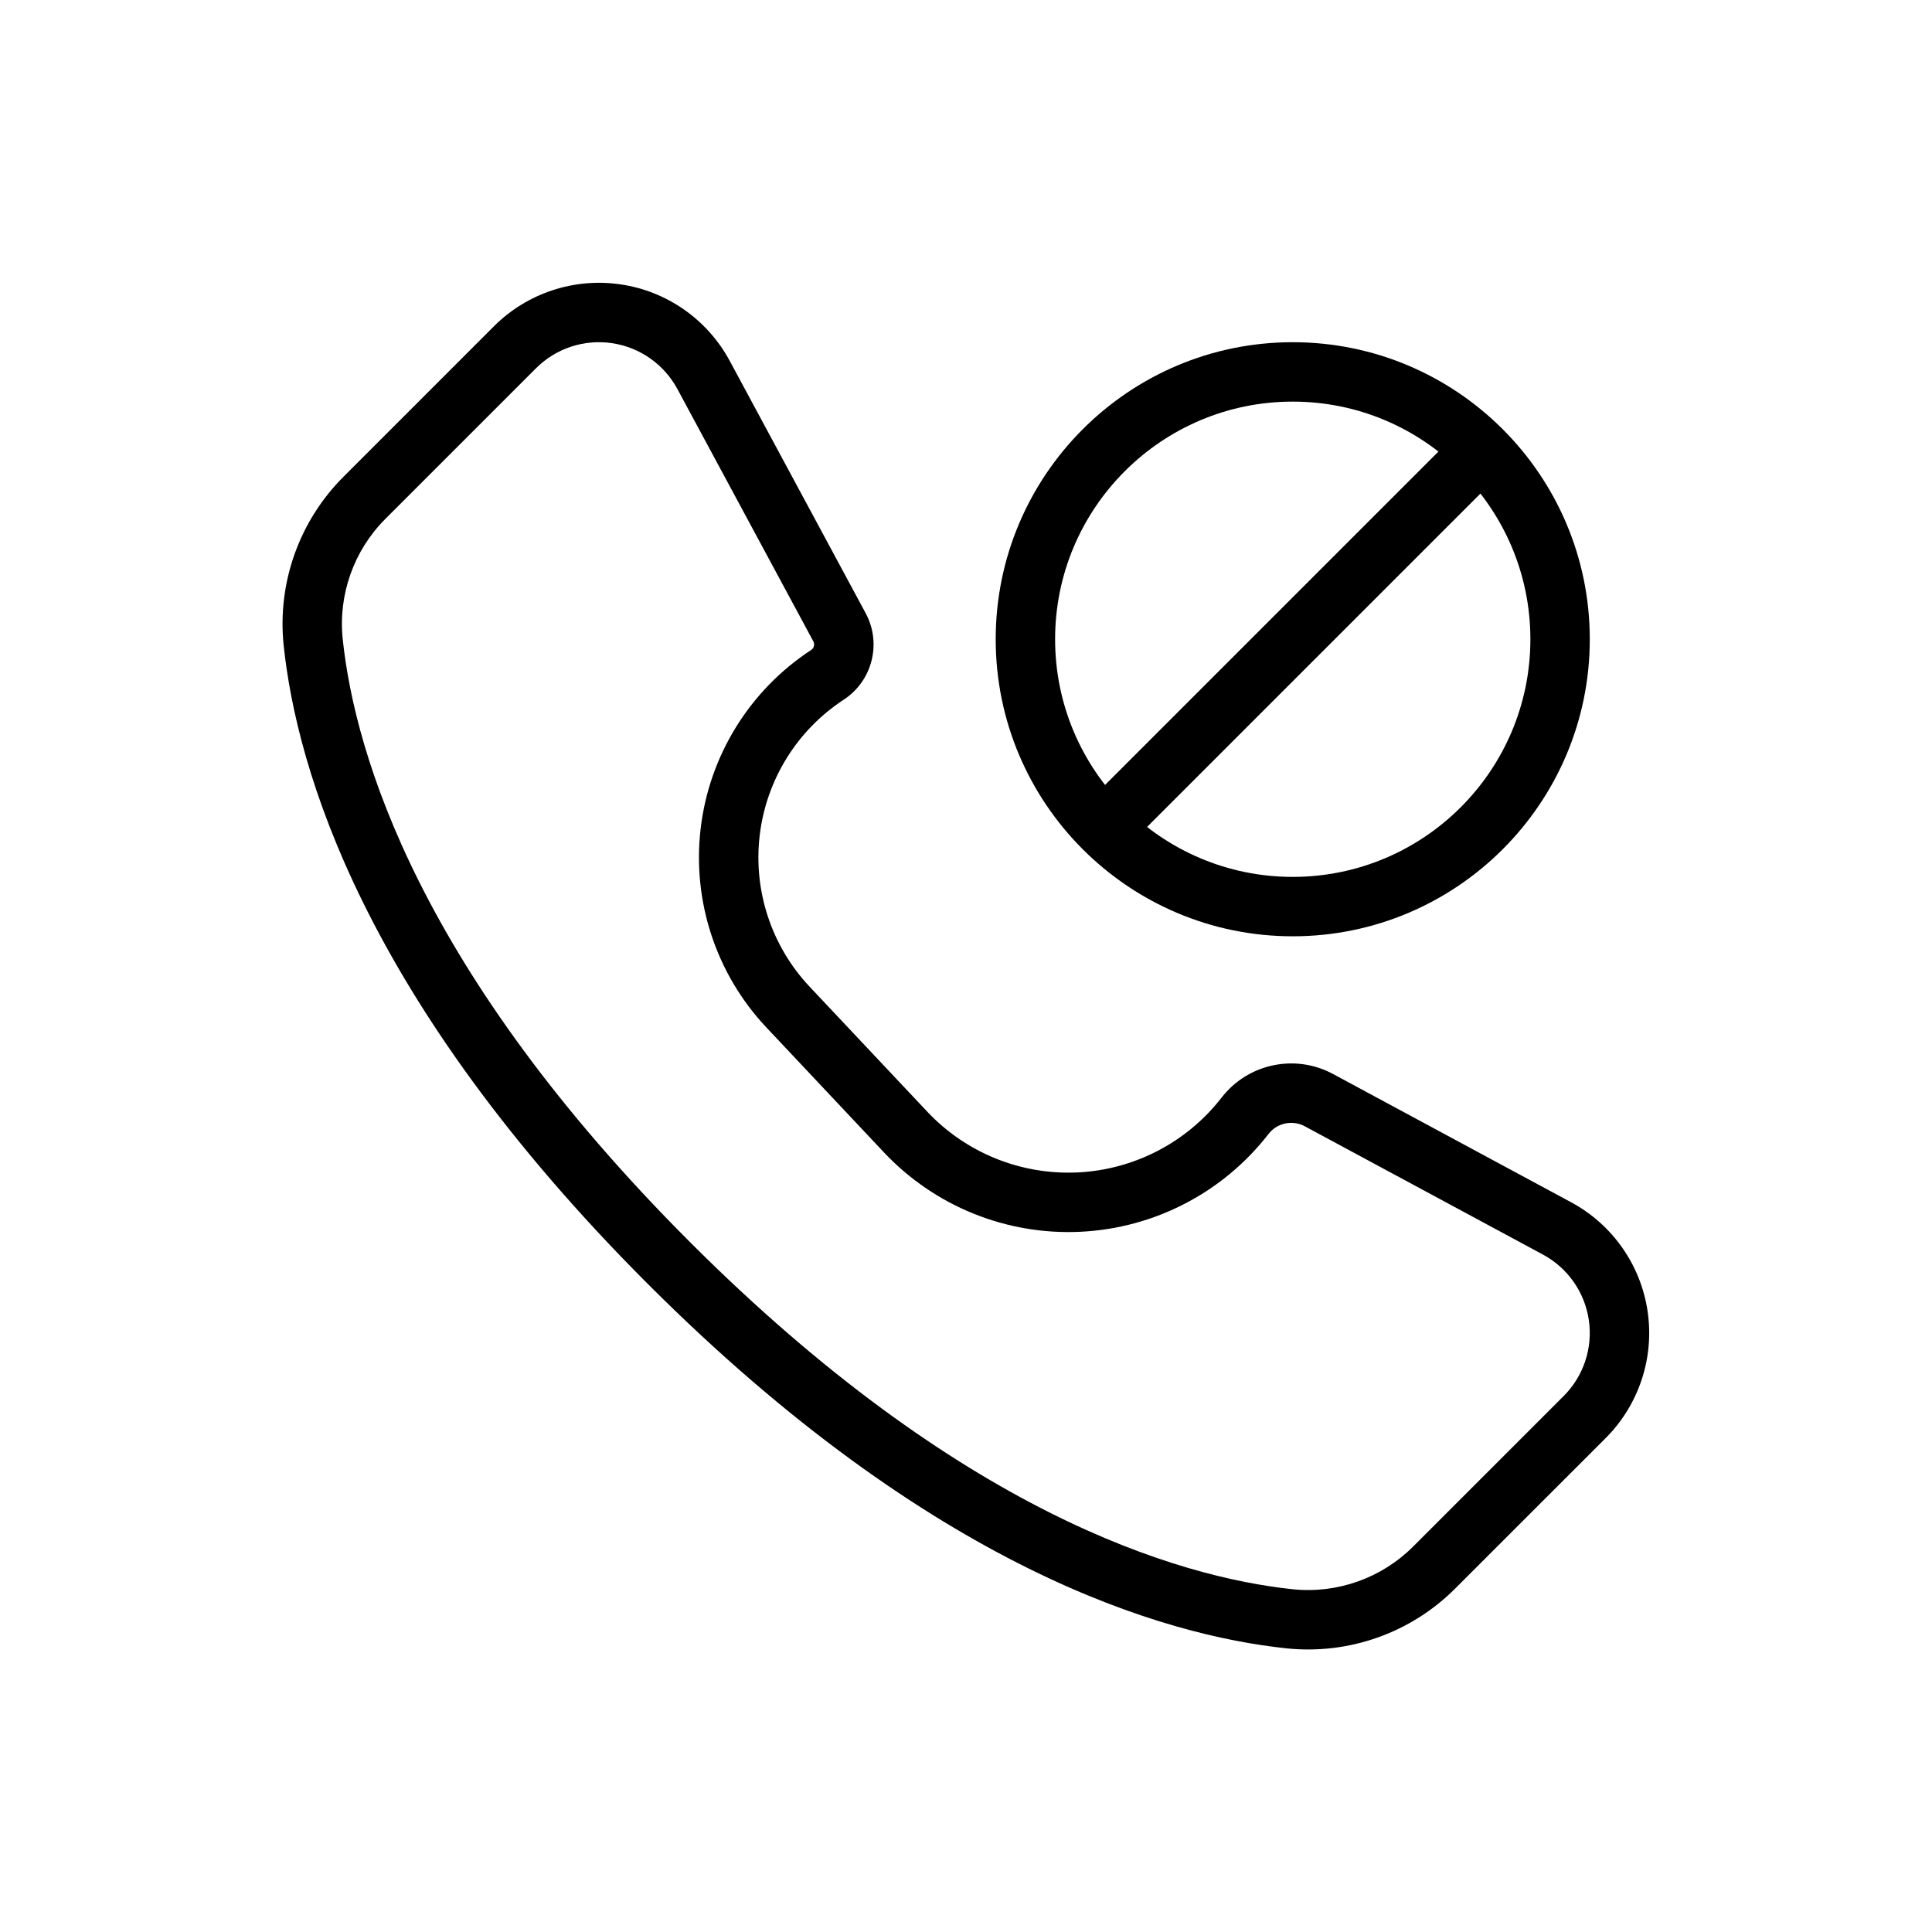
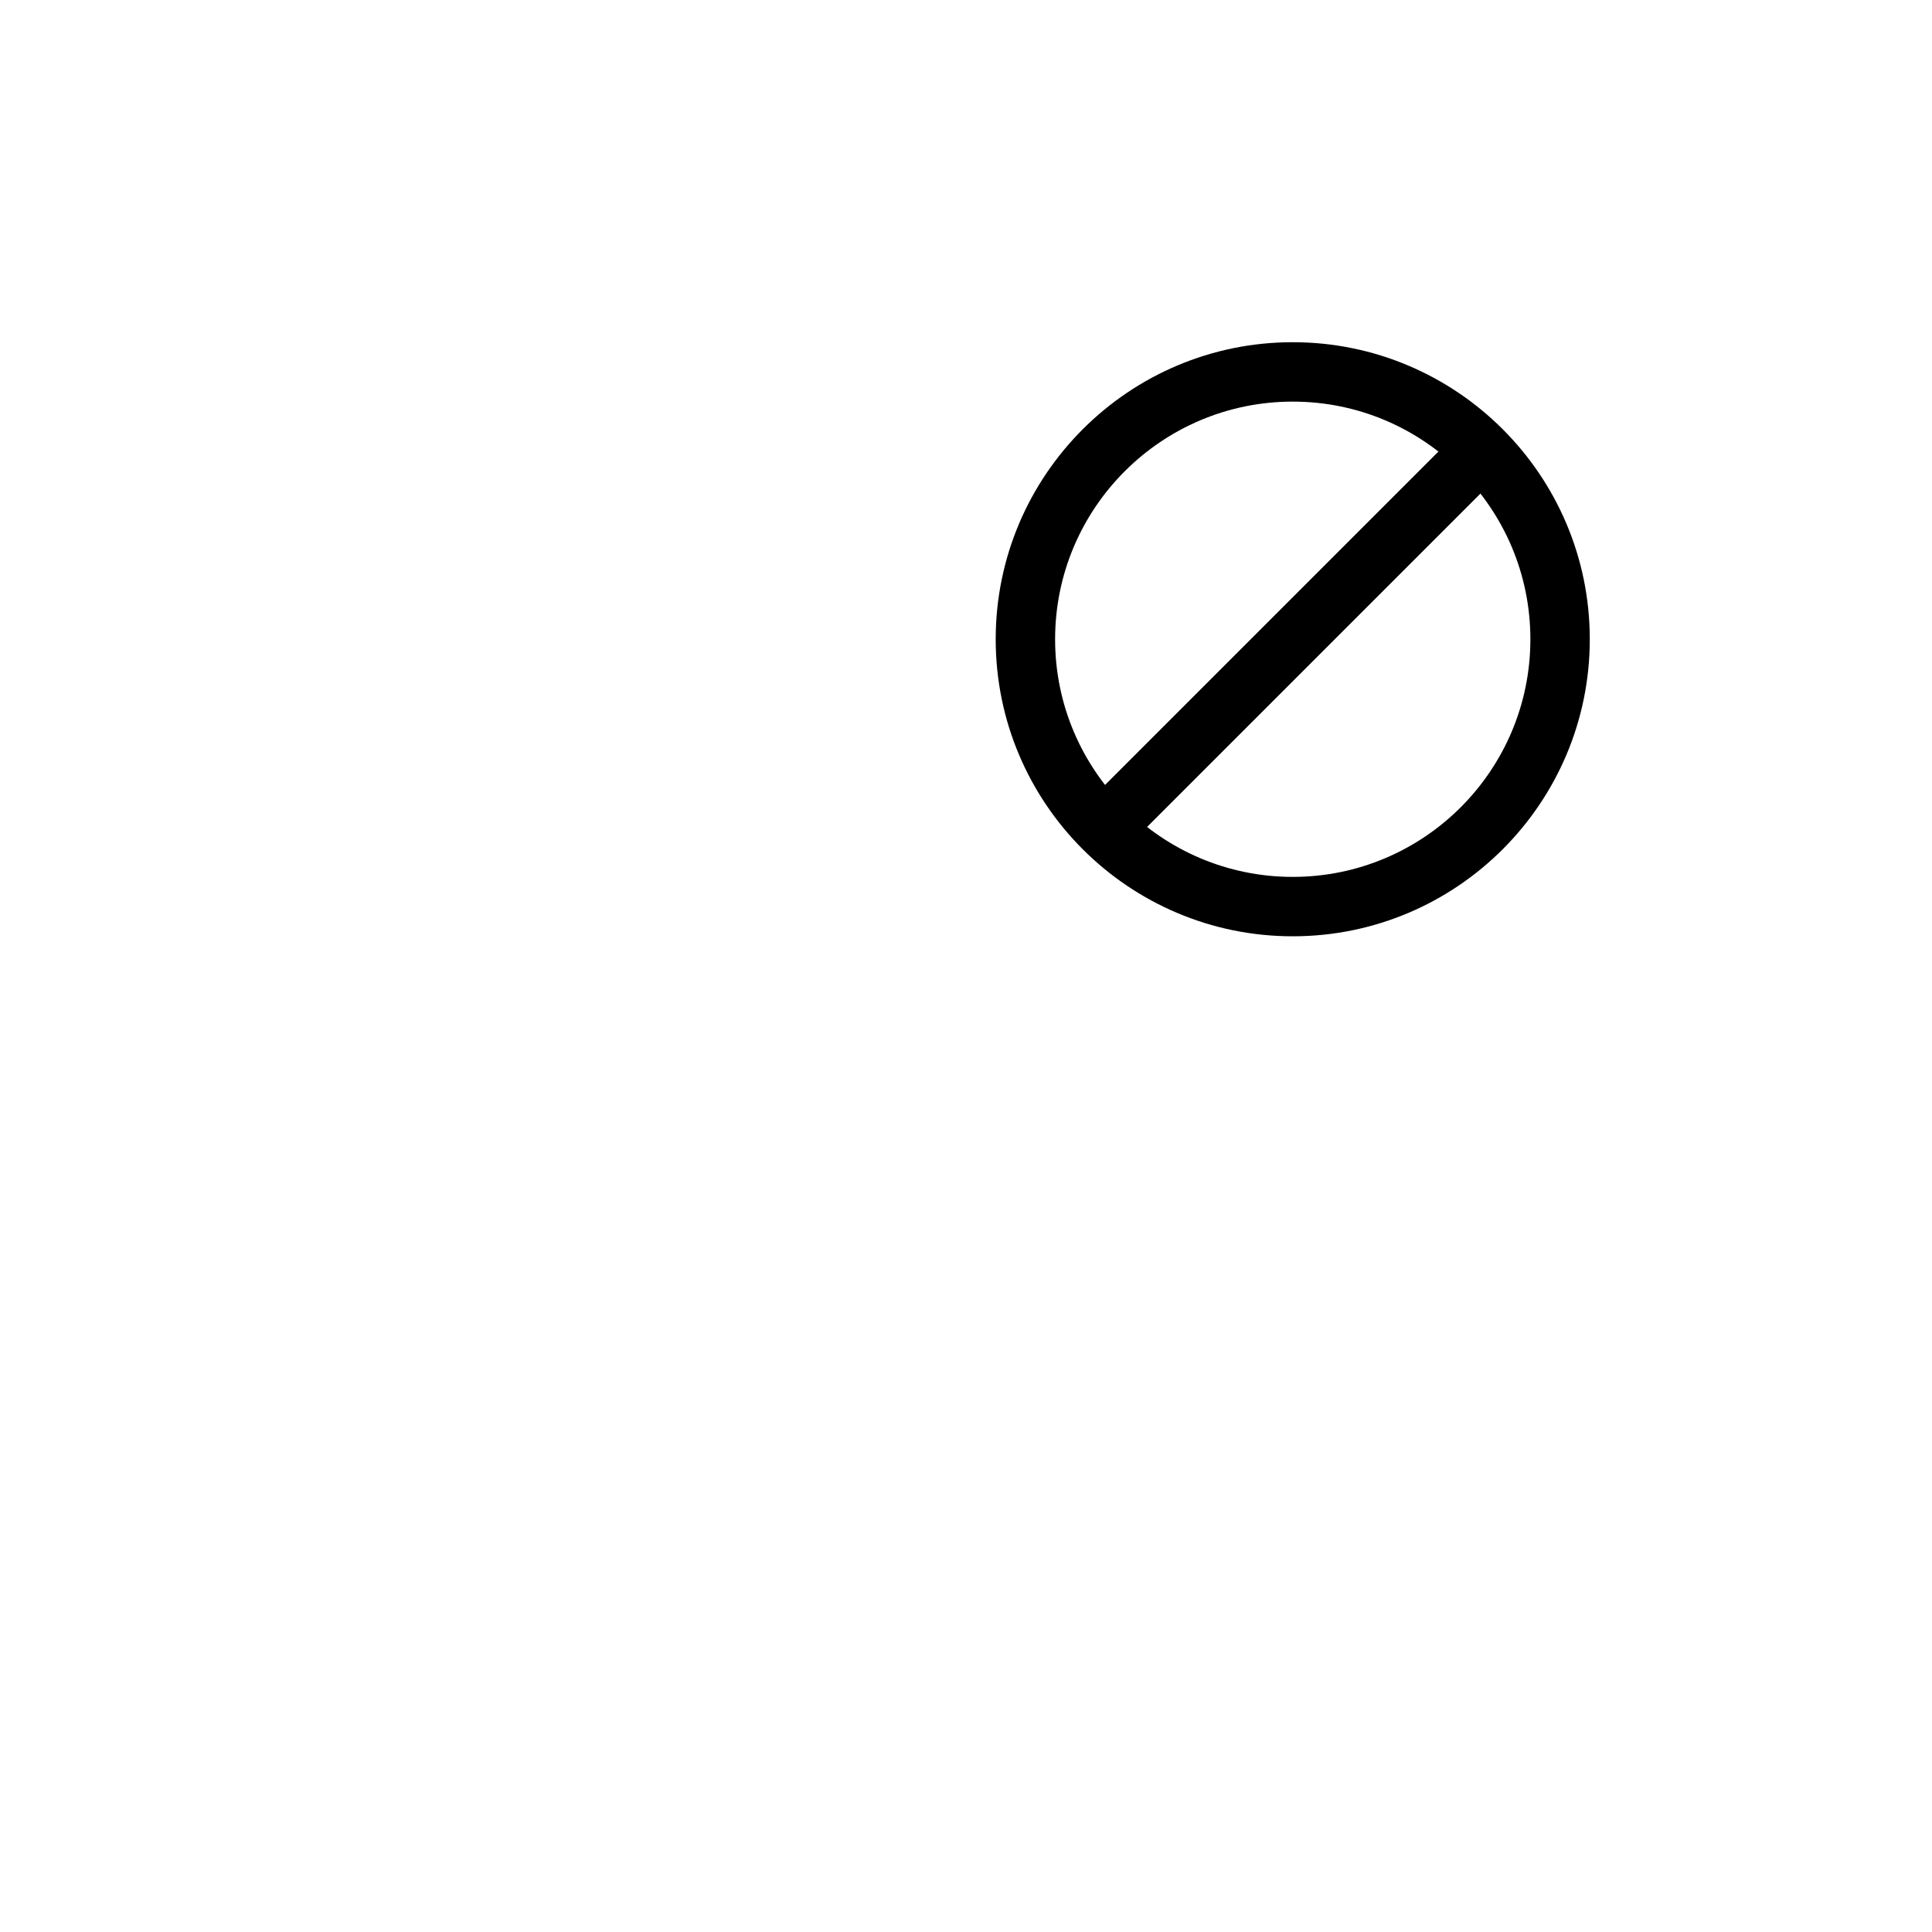
<svg xmlns="http://www.w3.org/2000/svg" fill="#000000" width="800px" height="800px" version="1.1" viewBox="144 144 512 512">
  <g fill-rule="evenodd">
-     <path d="m569.53 525.1c8.793-8.801 12.91-21.238 11.109-33.551-1.801-12.305-9.32-23.035-20.277-28.938-21.98-11.84-48.32-26.031-63.094-33.992-10.051-5.414-22.539-2.769-29.527 6.25 0 0-0.008 0-0.008 0.008-9.203 11.863-23.145 19.113-38.141 19.828-15.004 0.715-29.566-5.164-39.863-16.105-10.203-10.832-20.98-22.285-31.164-33.109-10.133-10.762-14.973-25.457-13.234-40.133 1.738-14.68 9.887-27.836 22.254-35.93 7.606-4.977 10.133-14.941 5.824-22.93-7.367-13.68-23.098-42.863-36.023-66.863-5.902-10.957-16.633-18.477-28.938-20.277-12.312-1.801-24.75 2.312-33.551 11.109-13.656 13.664-29.148 29.156-39.879 39.887-11.746 11.746-17.562 28.148-15.848 44.664 3.434 32.48 20.914 93.637 96.543 169.27 75.625 75.625 136.79 93.109 169.25 96.543 16.531 1.715 32.938-4.102 44.672-15.848zm-11.141-11.141c5.281-5.273 7.754-12.738 6.668-20.121-1.078-7.383-5.59-13.824-12.164-17.367-21.988-11.848-48.32-26.031-63.102-33.992-3.273-1.762-7.336-0.906-9.613 2.031-0.008 0-0.008 0.008-0.008 0.008-12.027 15.508-30.238 24.977-49.836 25.914-19.602 0.938-38.629-6.754-52.082-21.043-10.195-10.84-20.973-22.285-31.156-33.109-13.328-14.152-19.695-33.48-17.406-52.781 2.289-19.301 13.004-36.598 29.27-47.246 0.762-0.496 1.016-1.488 0.582-2.289-7.367-13.672-23.09-42.863-36.023-66.863-3.543-6.574-9.98-11.082-17.367-12.164-7.383-1.086-14.848 1.387-20.121 6.668-13.664 13.656-29.148 29.148-39.887 39.887-8.391 8.383-12.547 20.105-11.32 31.891 3.25 30.715 20.453 88.207 92.016 159.77 71.566 71.566 129.05 88.766 159.76 92.016 11.793 1.219 23.516-2.938 31.898-11.32l39.887-39.887z" />
    <path d="m486.59 234.69c-43.445 0-78.719 35.273-78.719 78.719s35.273 78.719 78.719 78.719c43.445 0 78.719-35.273 78.719-78.719s-35.273-78.719-78.719-78.719zm0 15.742c34.754 0 62.977 28.223 62.977 62.977s-28.223 62.977-62.977 62.977-62.977-28.223-62.977-62.977 28.223-62.977 62.977-62.977z" />
    <path d="m528.26 260.61-94.465 94.465c-3.07 3.07-3.07 8.062 0 11.133 3.07 3.07 8.062 3.07 11.133 0l94.465-94.465c3.07-3.07 3.07-8.062 0-11.133s-8.062-3.07-11.133 0z" />
  </g>
</svg>